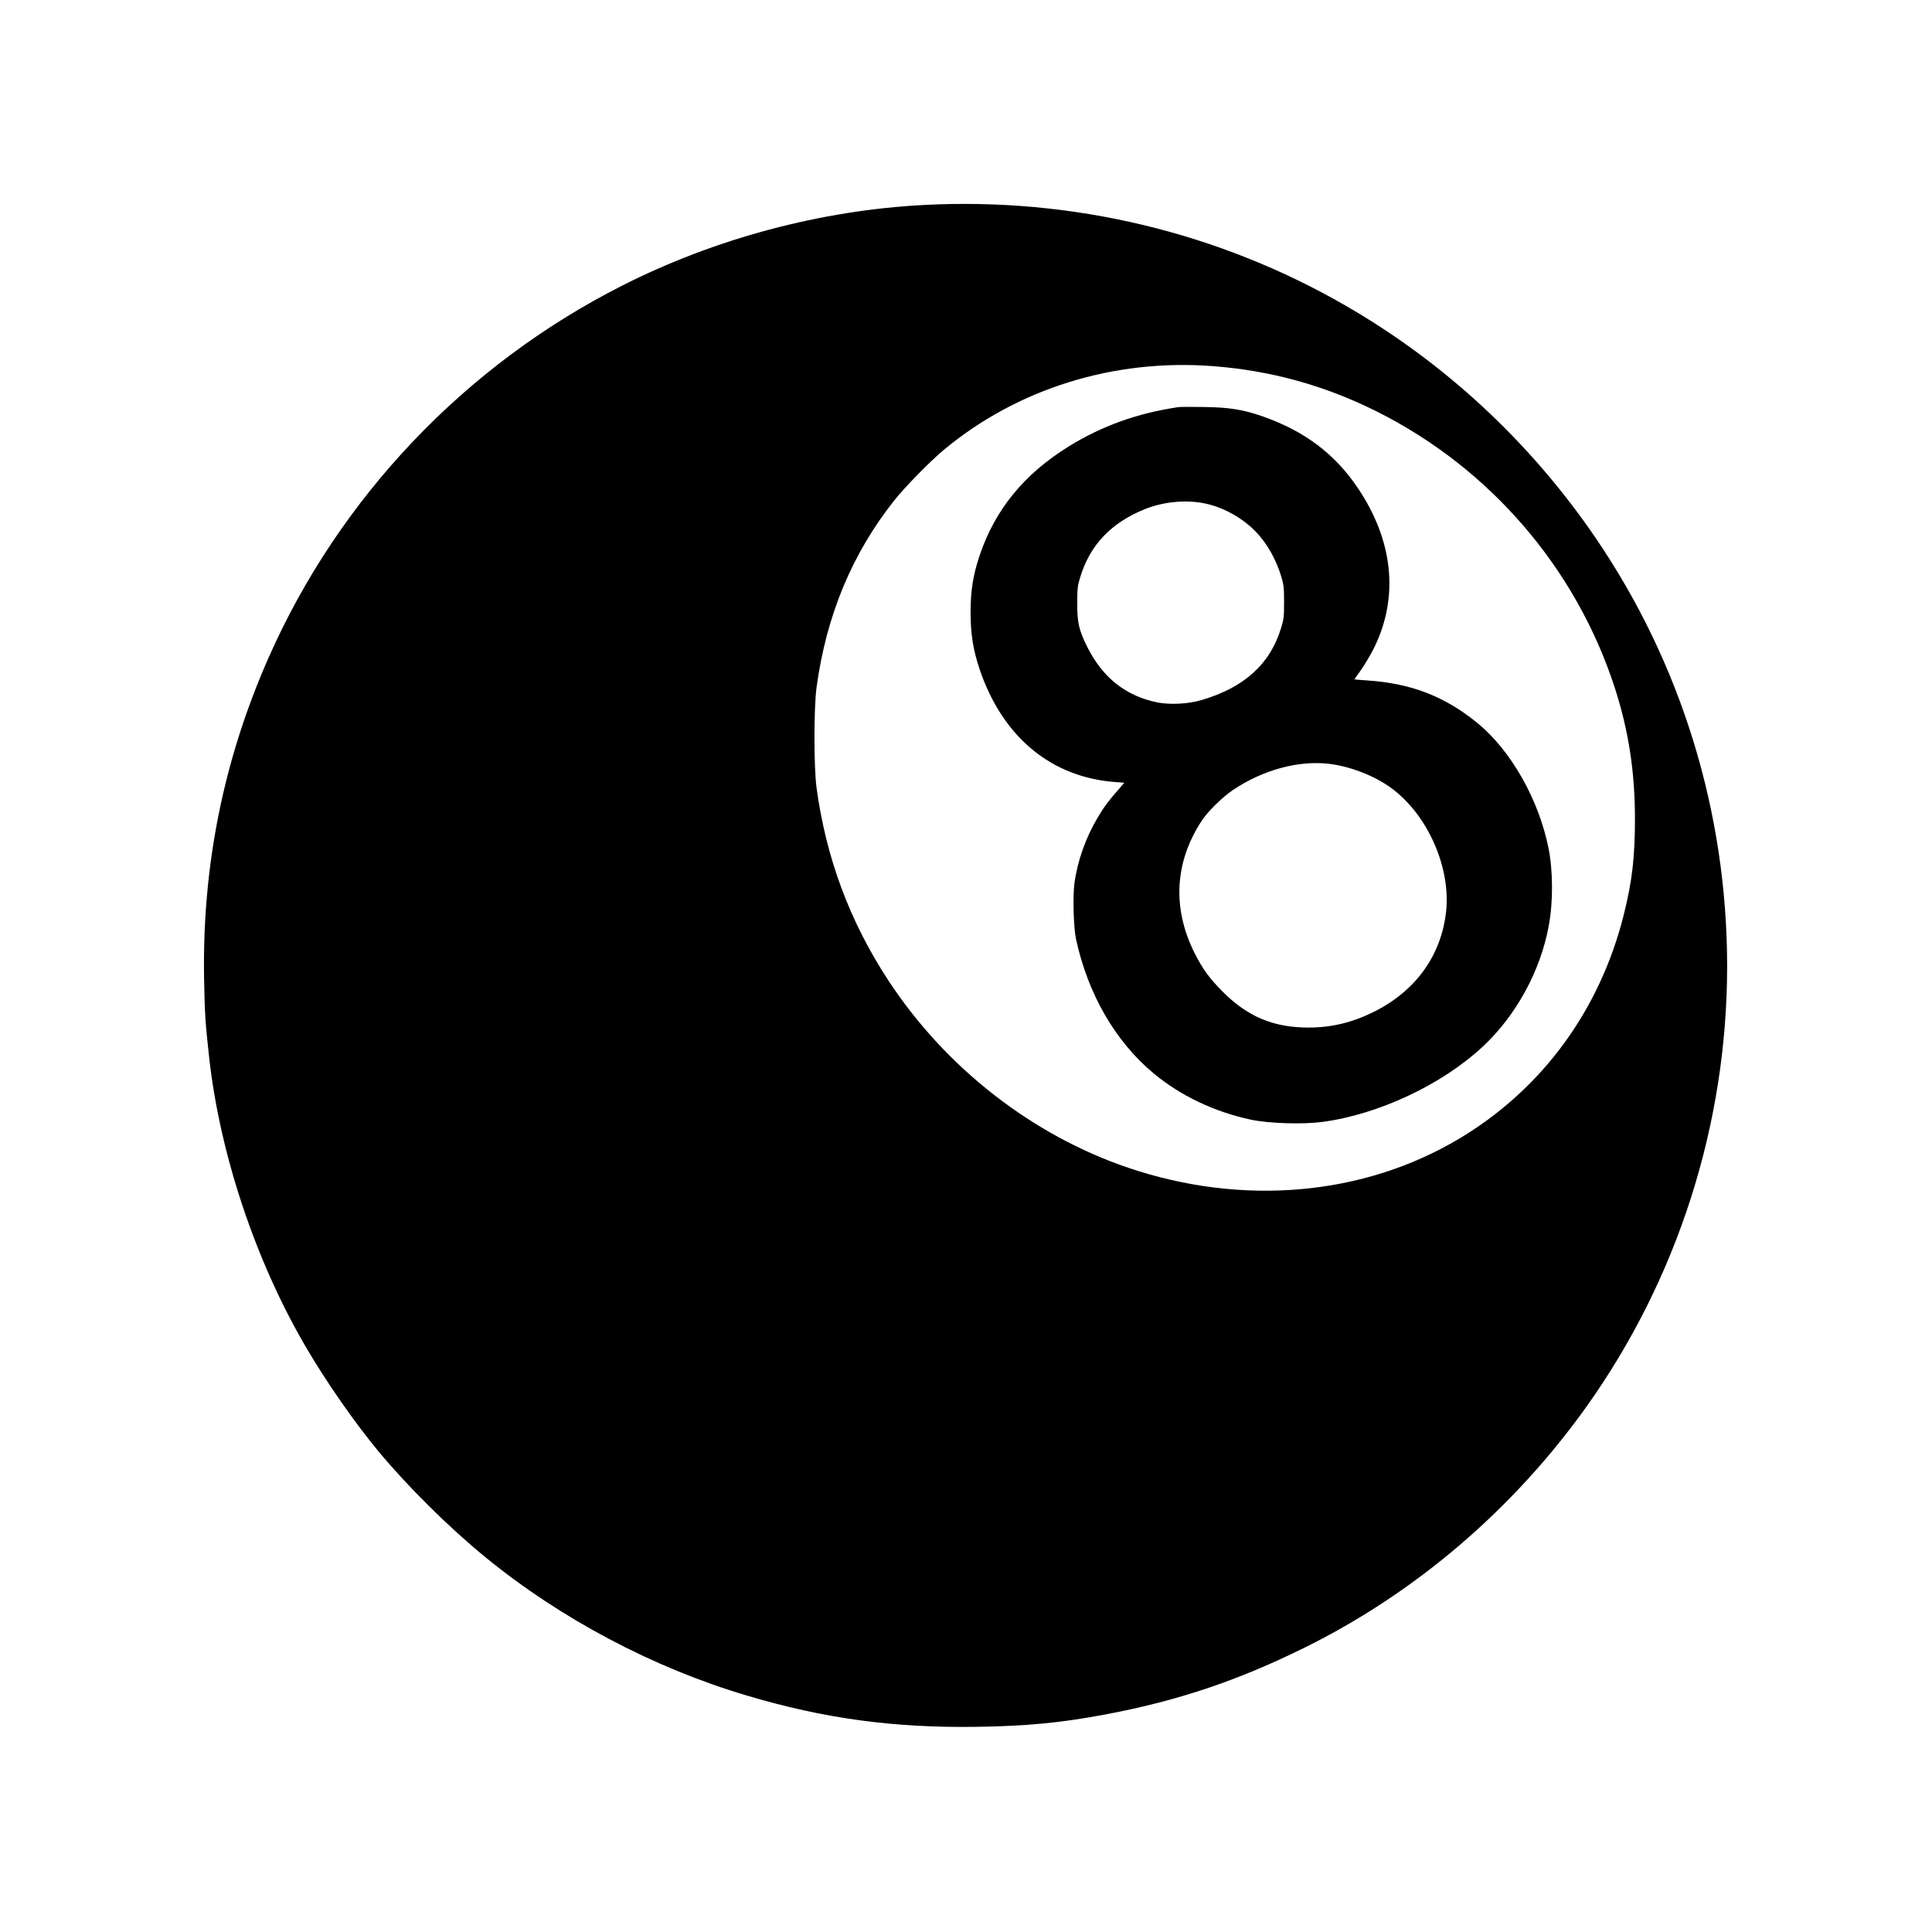
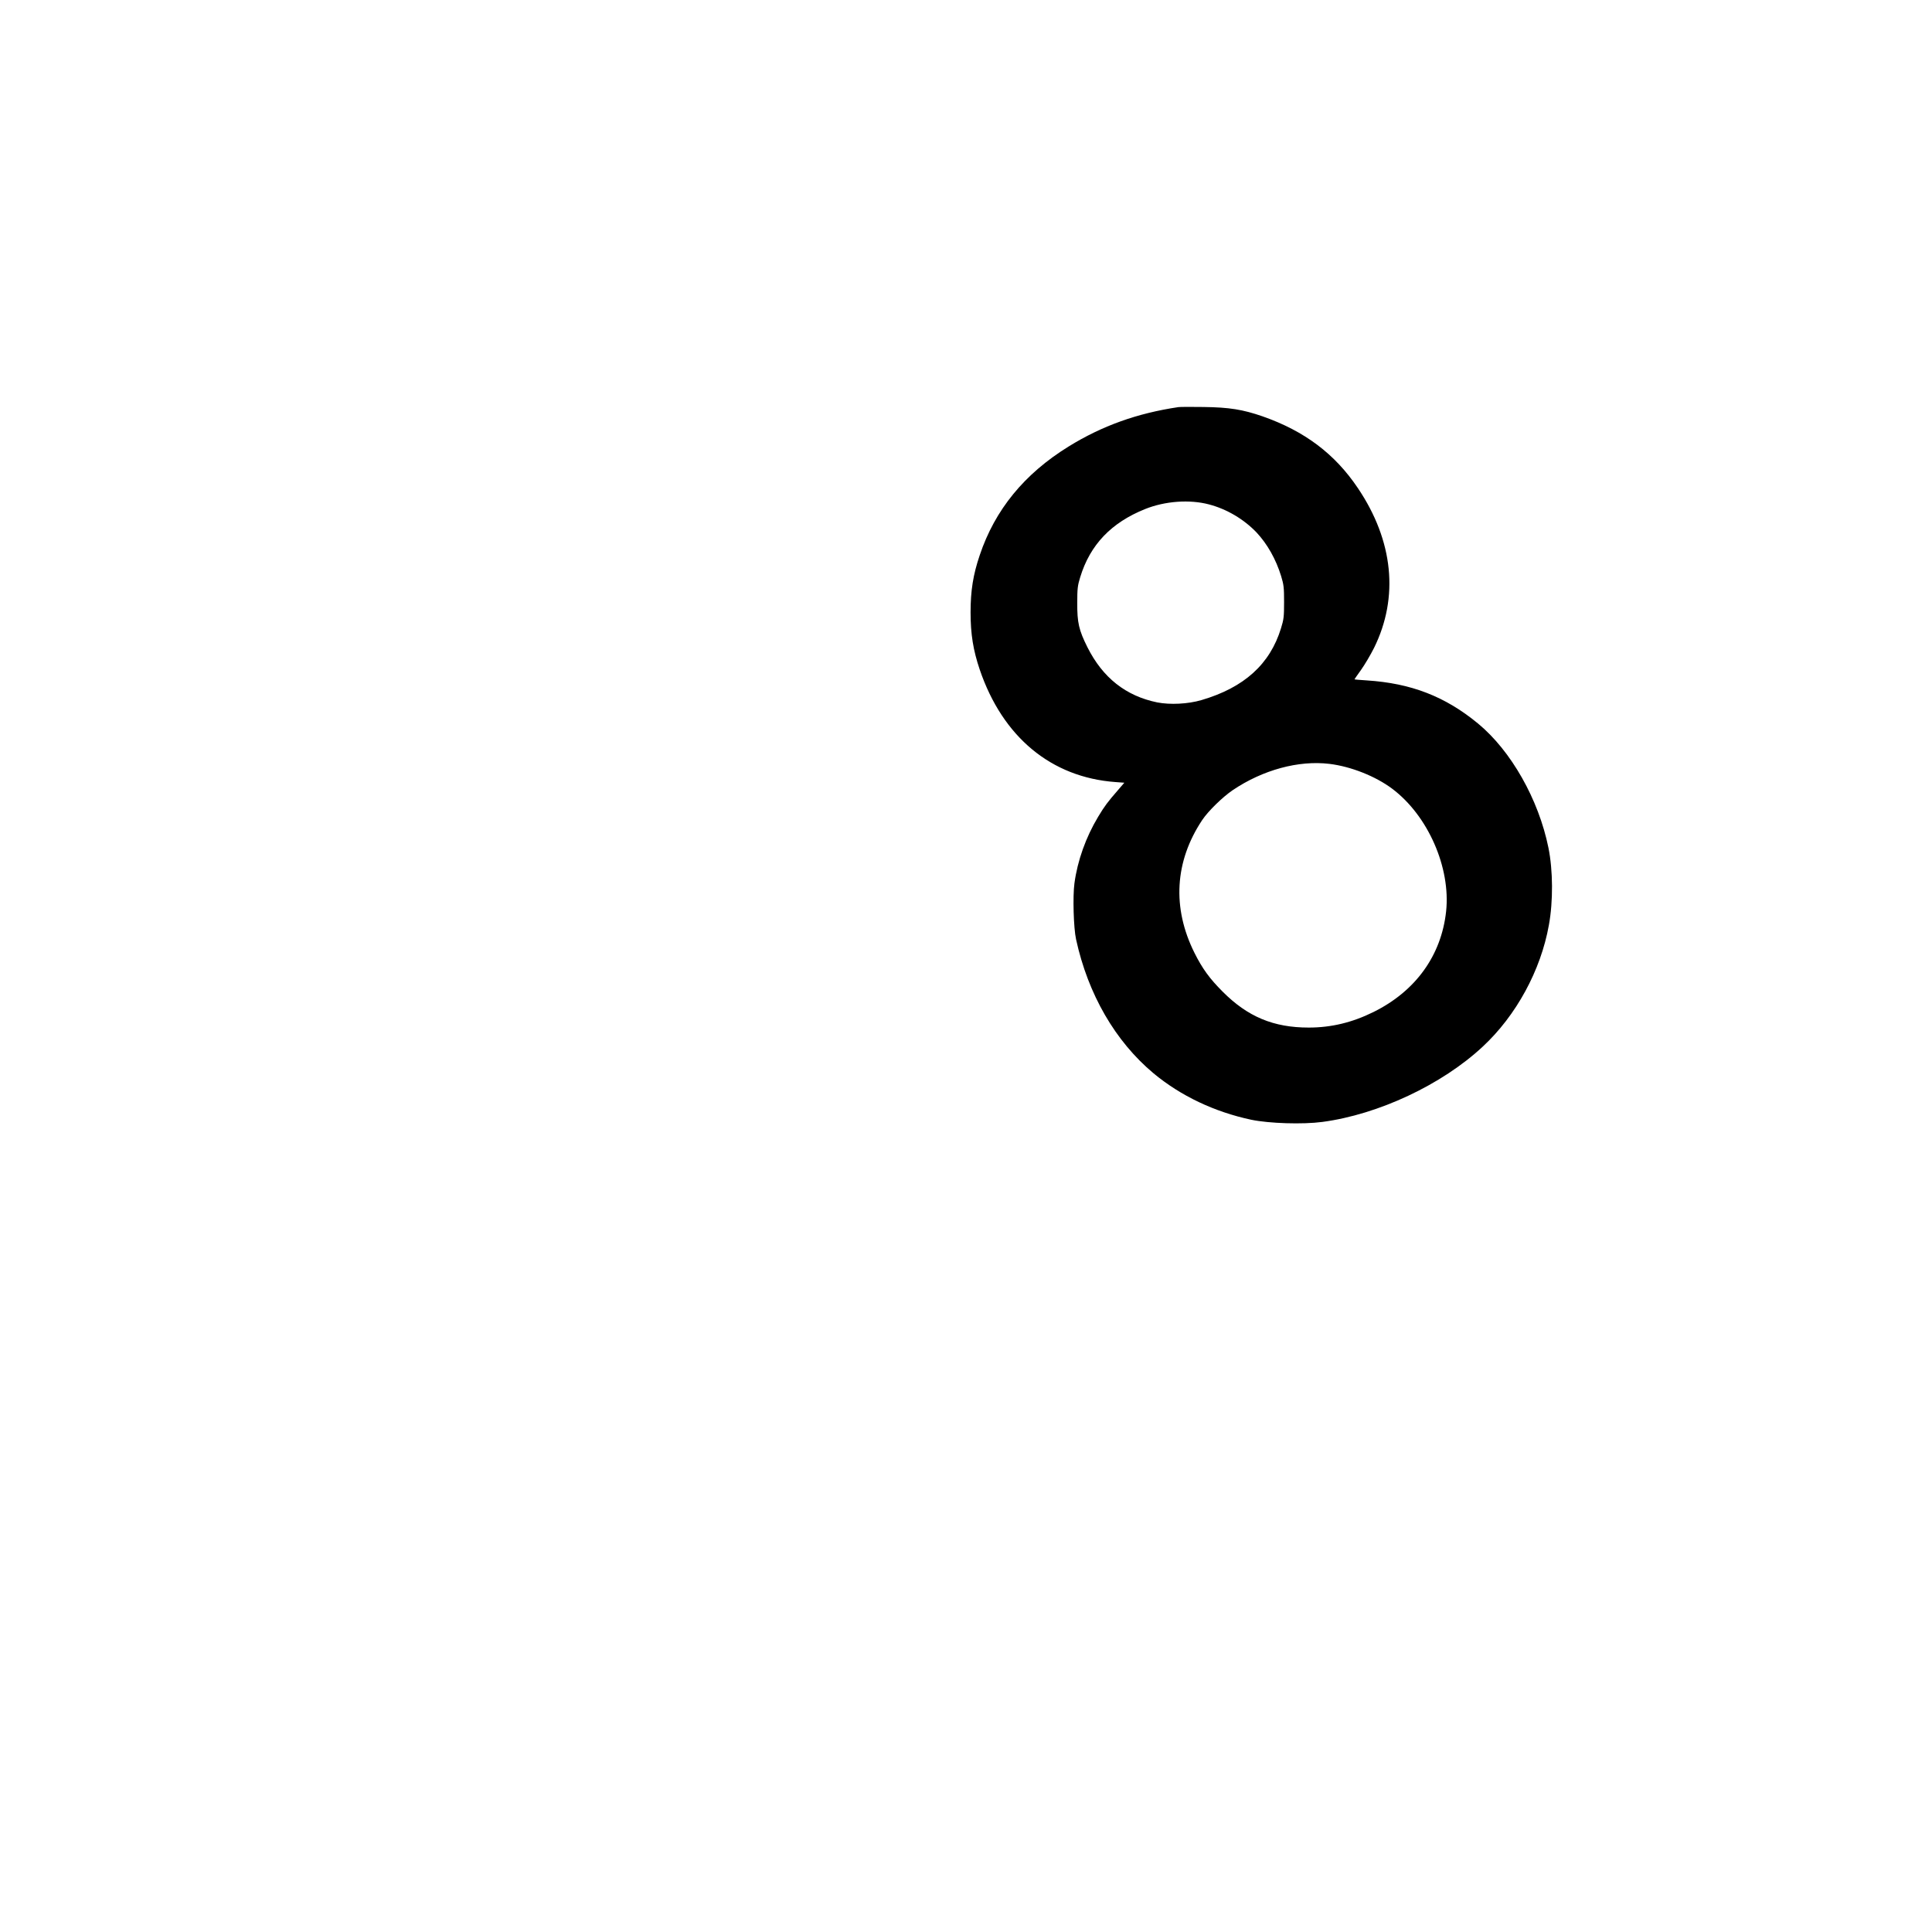
<svg xmlns="http://www.w3.org/2000/svg" version="1.0" width="1773pt" height="1773pt" viewBox="0 0 1773 1773" preserveAspectRatio="xMidYMid meet">
  <g transform="translate(0,1773) scale(0.1,-0.1)" fill="#000000" stroke="none">
-     <path d="M8479 15849 c-945 -49 -1917 -308 -2769 -740 -1440 -729 -2595 -1943 -3245 -3414 -414 -936 -611 -1917 -592 -2950 6 -325 11 -396 47 -725 99 -884 425 -1862 886 -2650 187 -320 445 -691 668 -960 273 -328 646 -697 981 -971 690 -564 1539 -1014 2395 -1268 713 -213 1357 -300 2122 -288 457 7 765 37 1170 113 661 124 1213 309 1823 610 1020 502 1919 1270 2592 2212 839 1176 1293 2596 1293 4047 -1 1409 -420 2775 -1208 3930 -597 875 -1382 1605 -2295 2131 -1166 673 -2508 994 -3868 923z m2652 -1479 c533 -41 1025 -177 1501 -415 1039 -519 1830 -1437 2187 -2537 126 -390 185 -769 185 -1203 0 -352 -26 -575 -104 -885 -220 -874 -751 -1597 -1508 -2049 -879 -525 -1988 -623 -3037 -268 -883 299 -1676 918 -2201 1717 -357 544 -574 1129 -661 1775 -25 189 -25 737 1 920 90 659 326 1225 713 1713 98 124 330 360 456 465 677 562 1560 836 2468 767z" />
    <path d="M10815 13994 c-378 -56 -702 -172 -1009 -362 -406 -251 -675 -580 -815 -997 -61 -180 -84 -326 -84 -525 0 -200 24 -347 84 -525 211 -620 657 -989 1246 -1032 l81 -6 -61 -71 c-93 -107 -120 -143 -179 -241 -113 -188 -190 -403 -218 -612 -16 -118 -8 -409 15 -513 110 -505 360 -936 710 -1229 250 -208 560 -355 898 -427 164 -34 472 -44 652 -20 514 68 1098 342 1472 691 307 285 533 700 607 1115 40 217 38 504 -4 710 -90 444 -343 890 -646 1140 -302 249 -615 370 -1023 396 -61 4 -111 8 -111 10 0 1 27 40 60 86 33 46 87 137 120 203 229 464 177 983 -149 1466 -211 314 -489 523 -874 658 -182 63 -306 83 -542 86 -110 2 -213 1 -230 -1z m280 -893 c164 -43 320 -136 436 -257 99 -106 178 -245 226 -401 24 -79 27 -104 27 -238 0 -135 -3 -159 -28 -240 -101 -330 -338 -545 -731 -660 -123 -36 -287 -44 -405 -21 -288 59 -500 226 -641 507 -78 156 -94 226 -93 404 0 133 3 160 27 238 91 298 285 501 597 626 183 73 407 89 585 42z m1105 -2381 c198 -24 424 -114 576 -228 329 -247 538 -724 495 -1126 -44 -405 -280 -732 -666 -923 -196 -97 -388 -143 -595 -143 -323 0 -560 99 -790 330 -119 119 -186 211 -258 355 -207 414 -182 840 71 1220 55 82 186 210 280 274 276 186 604 275 887 241z" />
  </g>
</svg>